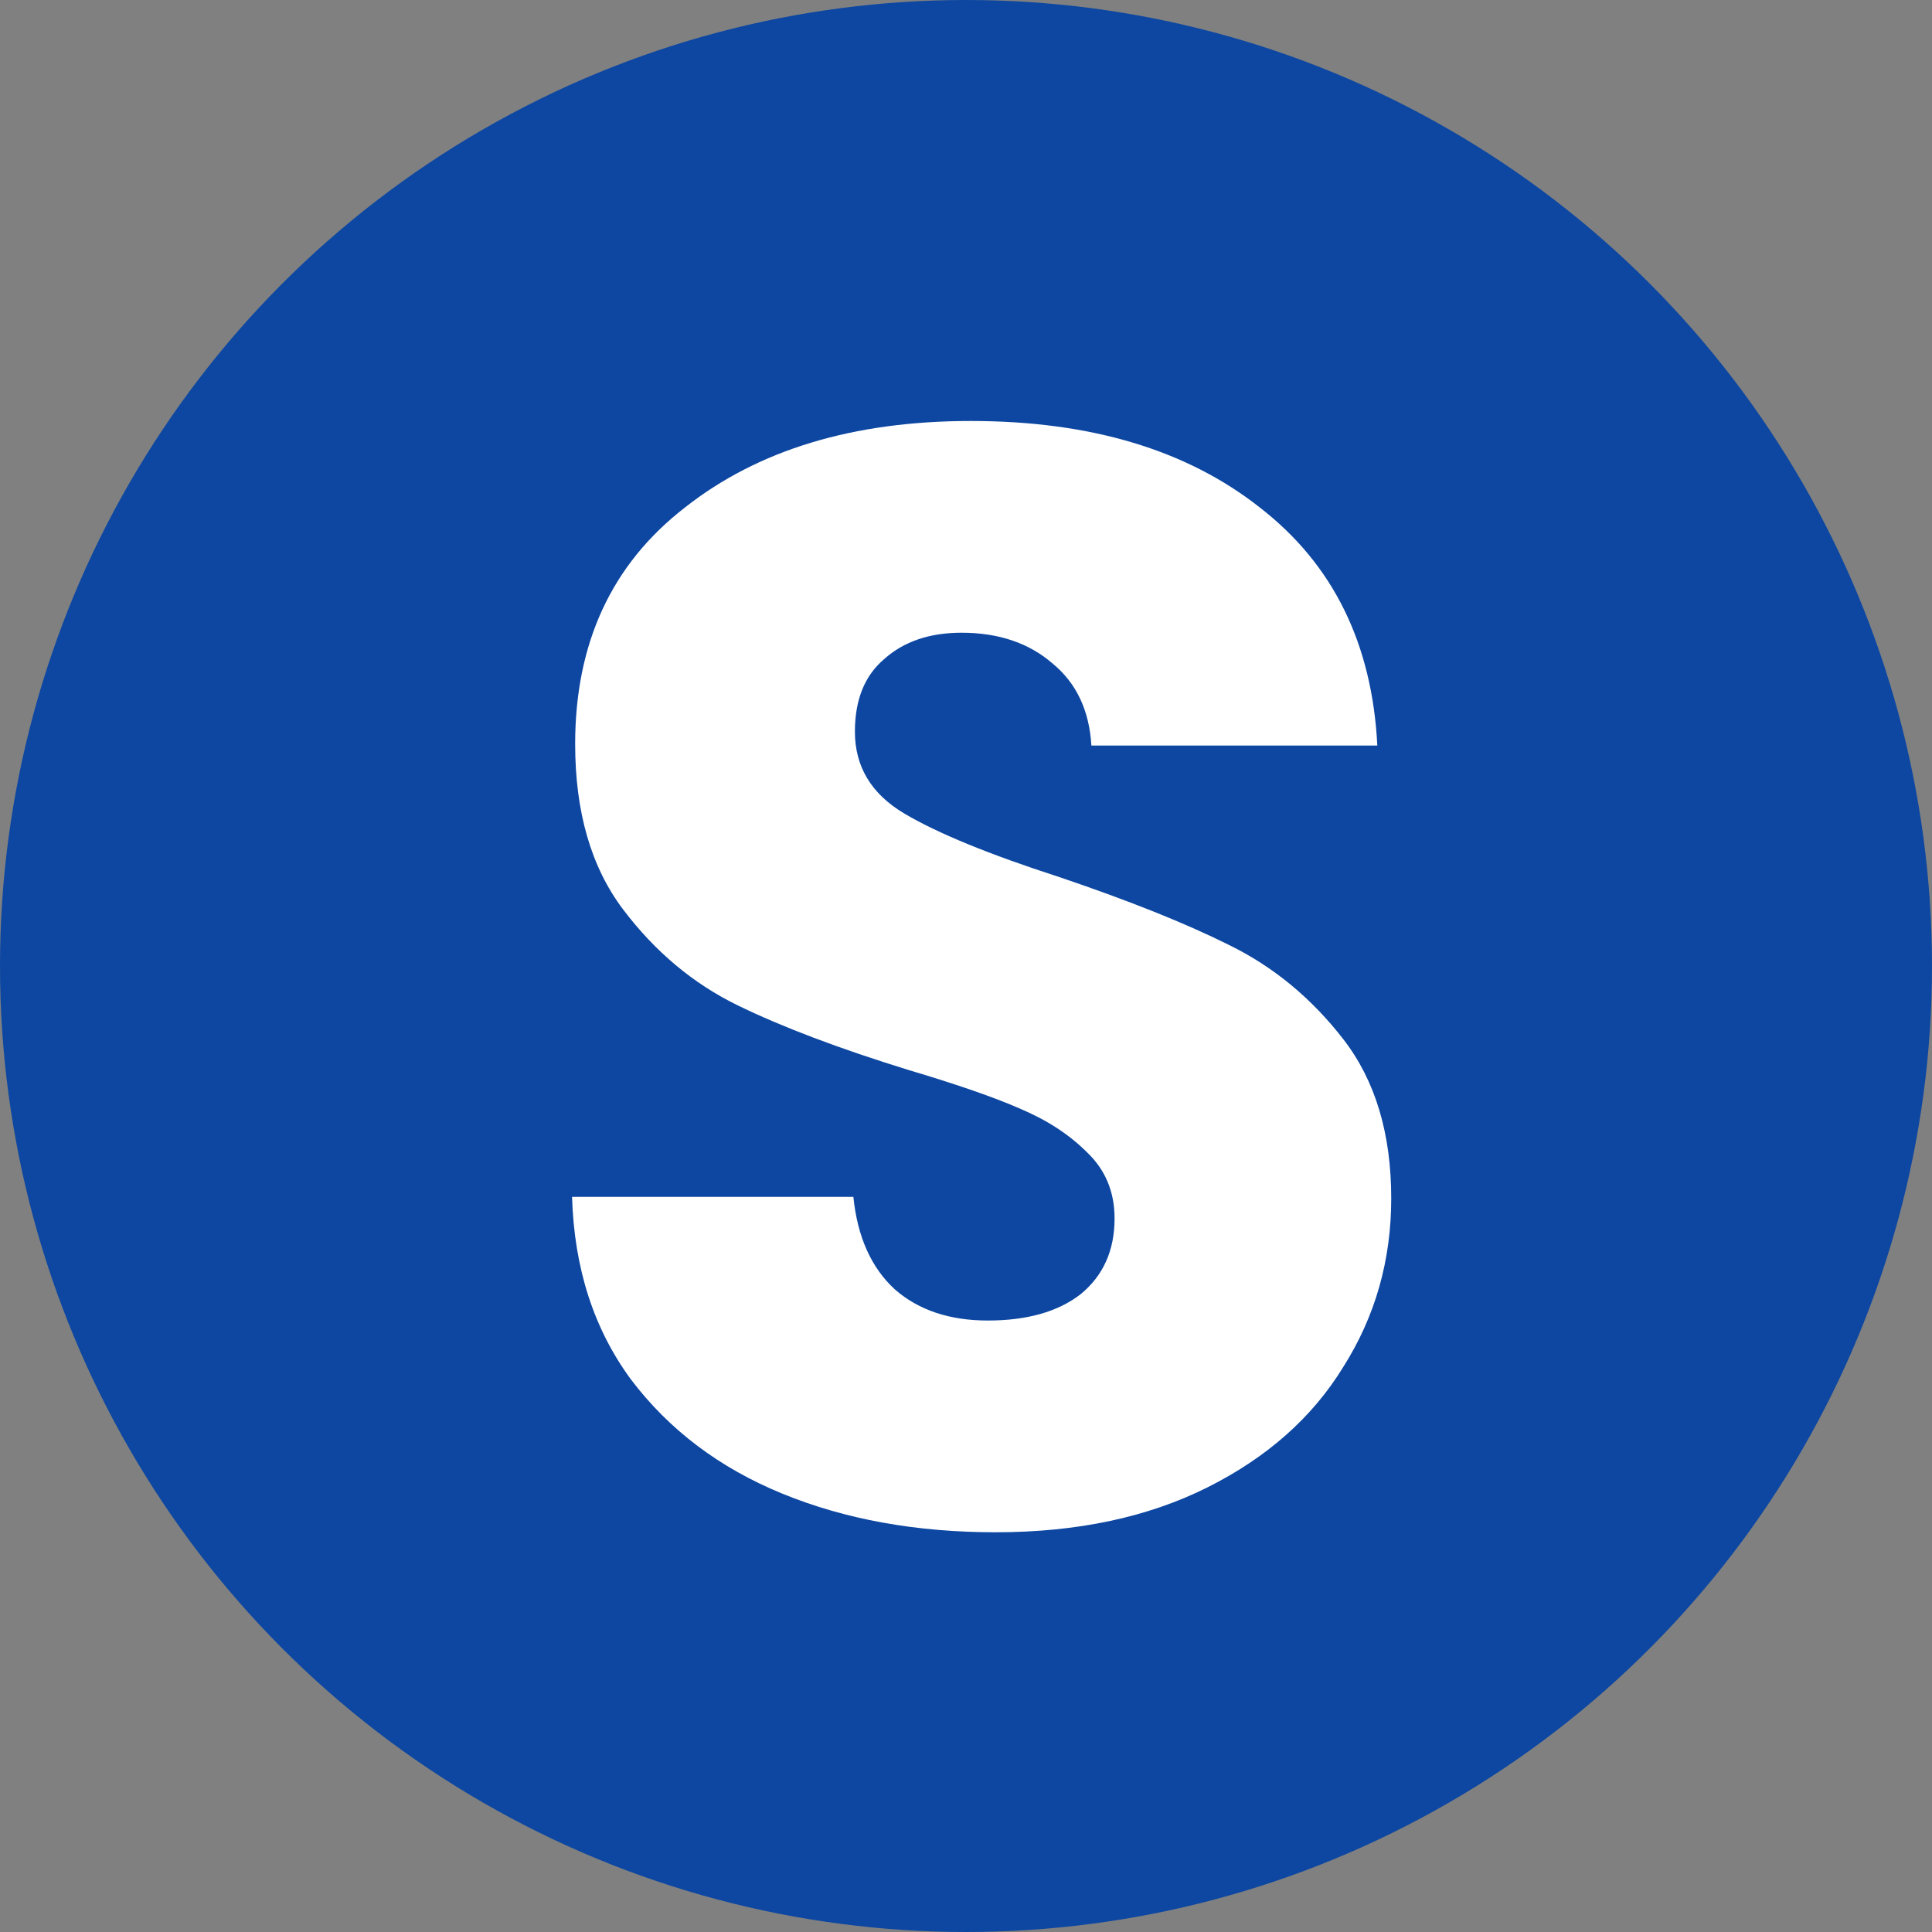
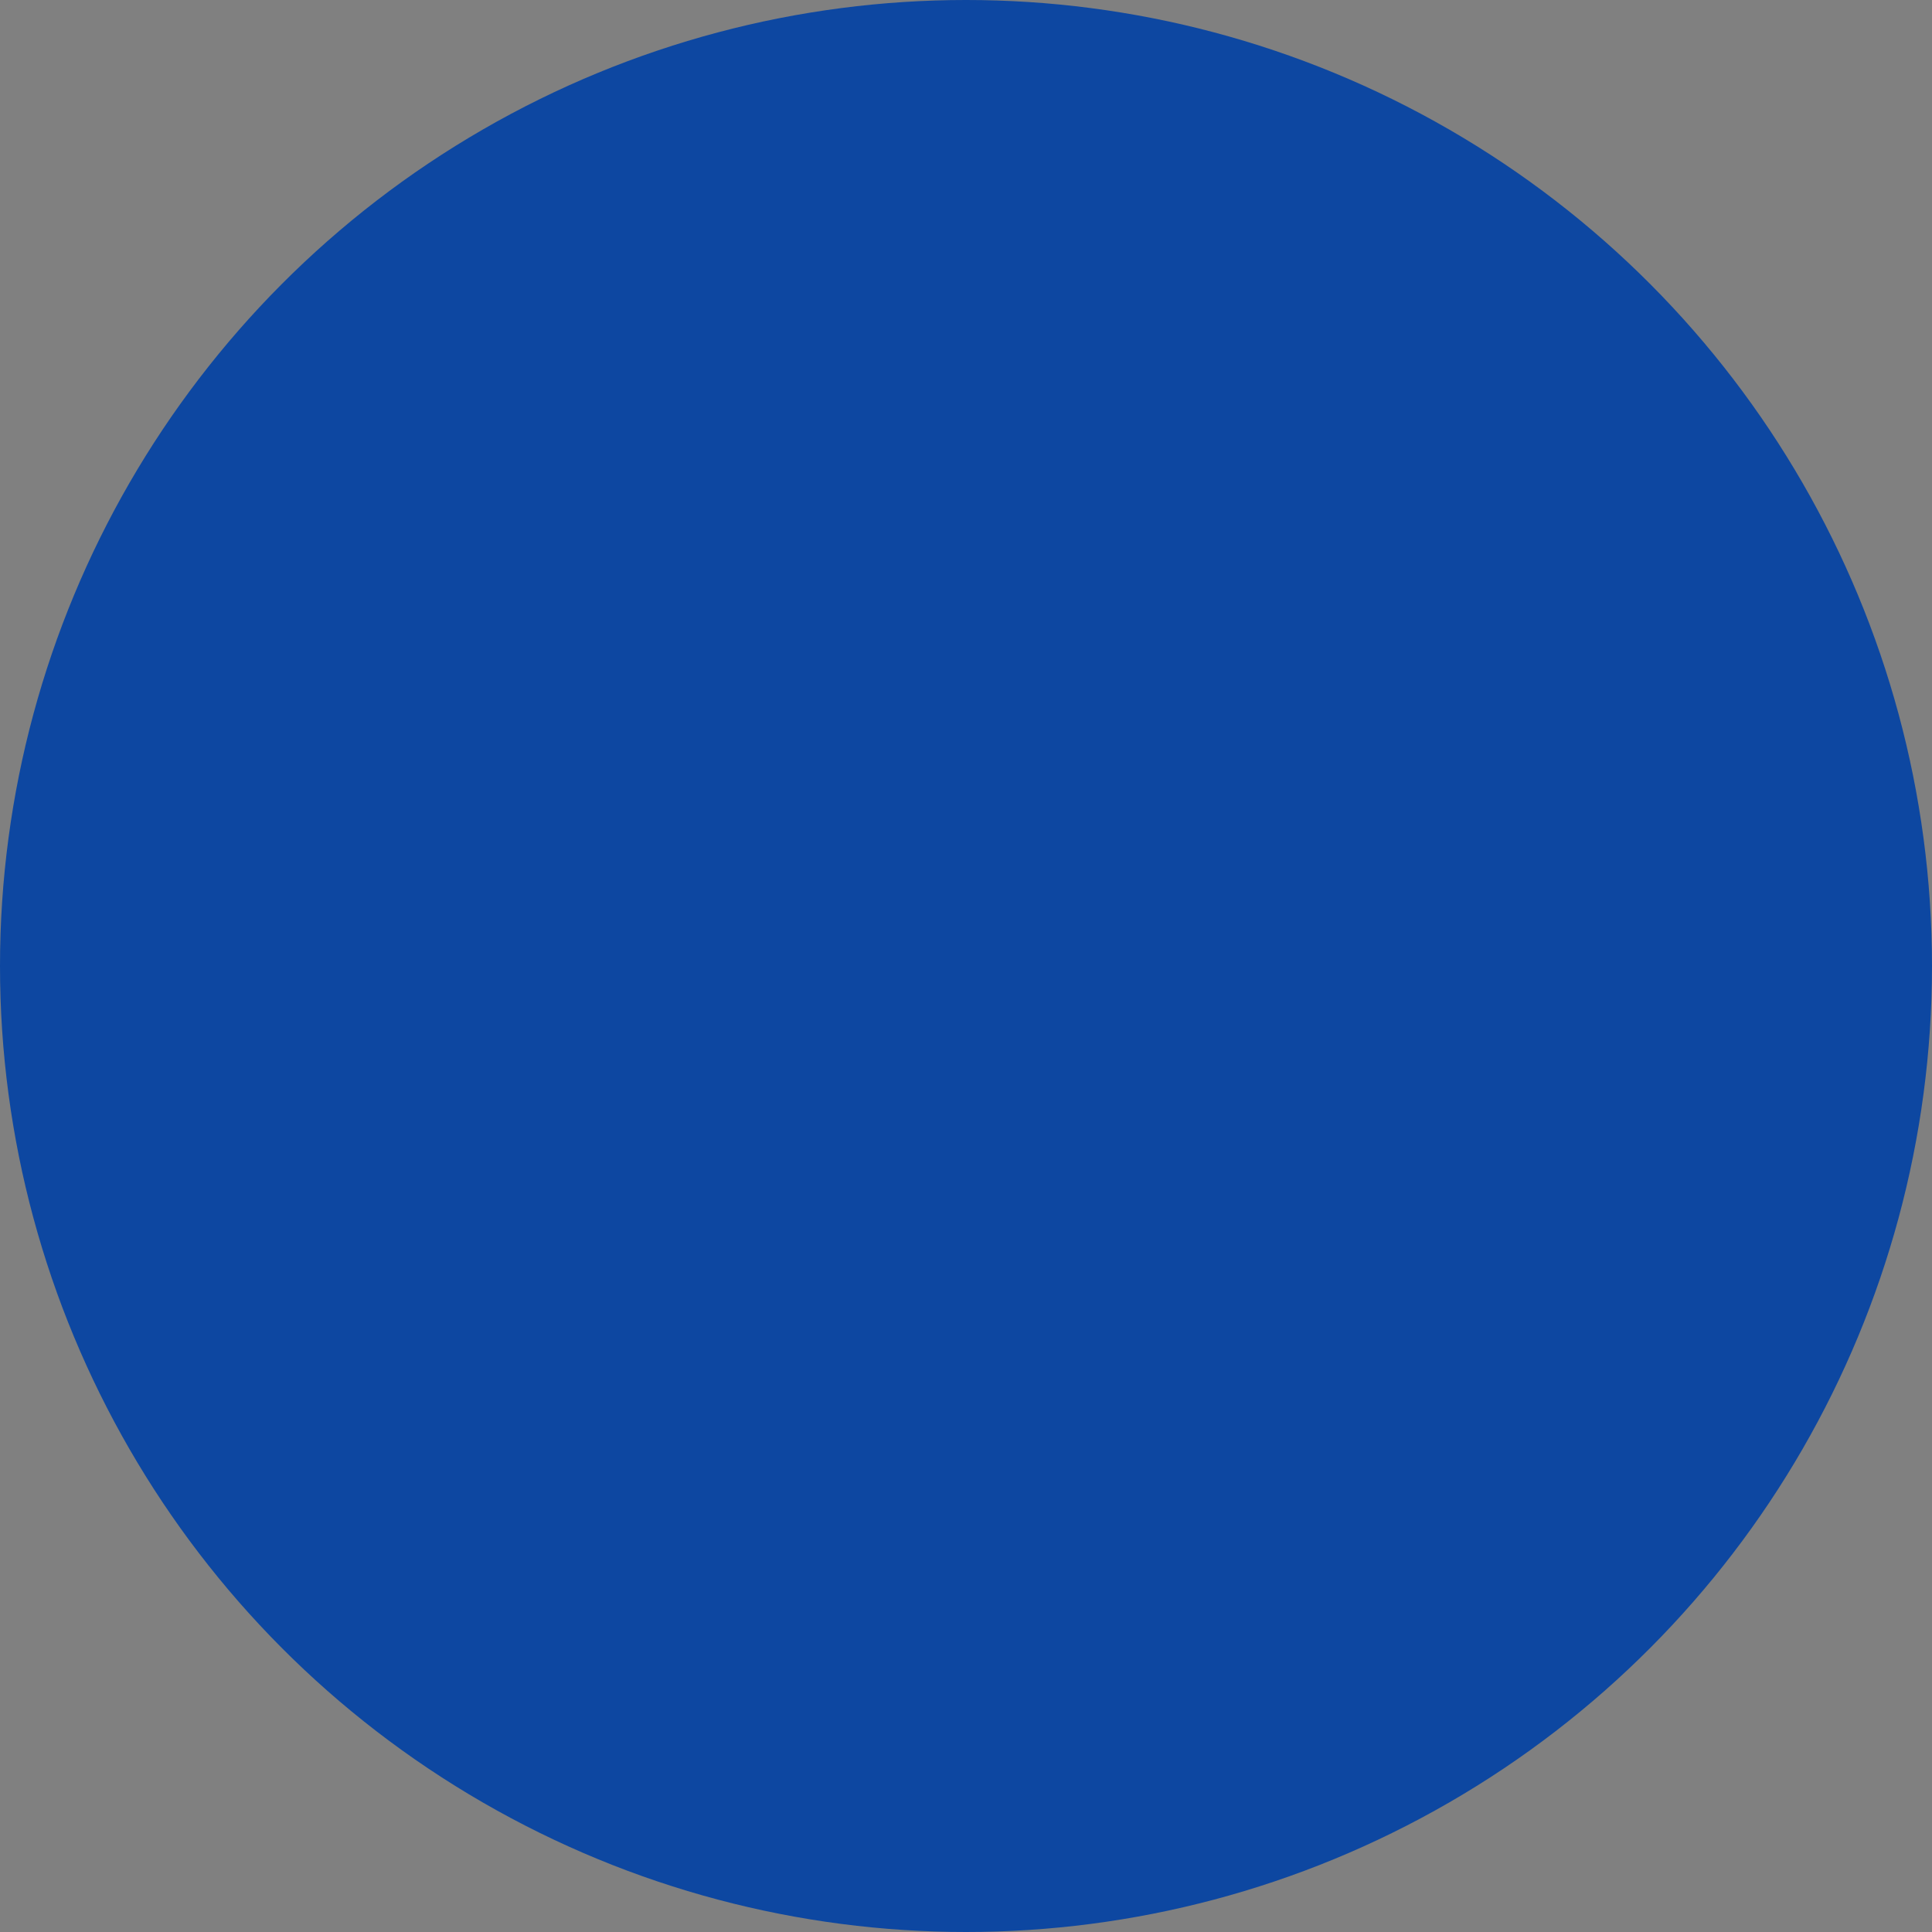
<svg xmlns="http://www.w3.org/2000/svg" width="40" height="40" viewBox="0 0 40 40" fill="none">
  <rect x="0" y="0" width="40" height="40" fill="#808080" stroke="none" />
  <circle cx="20" cy="20" r="20" fill="#0D47A1" />
-   <path d="M20.612 31.724C18.969 31.724 17.497 31.457 16.196 30.924C14.895 30.391 13.849 29.601 13.06 28.556C12.292 27.511 11.887 26.252 11.844 24.78H17.668C17.753 25.612 18.041 26.252 18.532 26.7C19.023 27.127 19.663 27.34 20.452 27.34C21.263 27.34 21.903 27.159 22.372 26.796C22.841 26.412 23.076 25.889 23.076 25.228C23.076 24.673 22.884 24.215 22.5 23.852C22.137 23.489 21.679 23.191 21.124 22.956C20.591 22.721 19.823 22.455 18.82 22.156C17.369 21.708 16.185 21.26 15.268 20.812C14.351 20.364 13.561 19.703 12.9 18.828C12.239 17.953 11.908 16.812 11.908 15.404C11.908 13.313 12.665 11.681 14.18 10.508C15.695 9.313 17.668 8.716 20.1 8.716C22.575 8.716 24.569 9.313 26.084 10.508C27.599 11.681 28.409 13.324 28.516 15.436H22.596C22.553 14.711 22.287 14.145 21.796 13.74C21.305 13.313 20.676 13.1 19.908 13.1C19.247 13.1 18.713 13.281 18.308 13.644C17.903 13.985 17.7 14.487 17.7 15.148C17.7 15.873 18.041 16.439 18.724 16.844C19.407 17.249 20.473 17.687 21.924 18.156C23.375 18.647 24.548 19.116 25.444 19.564C26.361 20.012 27.151 20.663 27.812 21.516C28.473 22.369 28.804 23.468 28.804 24.812C28.804 26.092 28.473 27.255 27.812 28.3C27.172 29.345 26.233 30.177 24.996 30.796C23.759 31.415 22.297 31.724 20.612 31.724Z" fill="white" />
</svg>